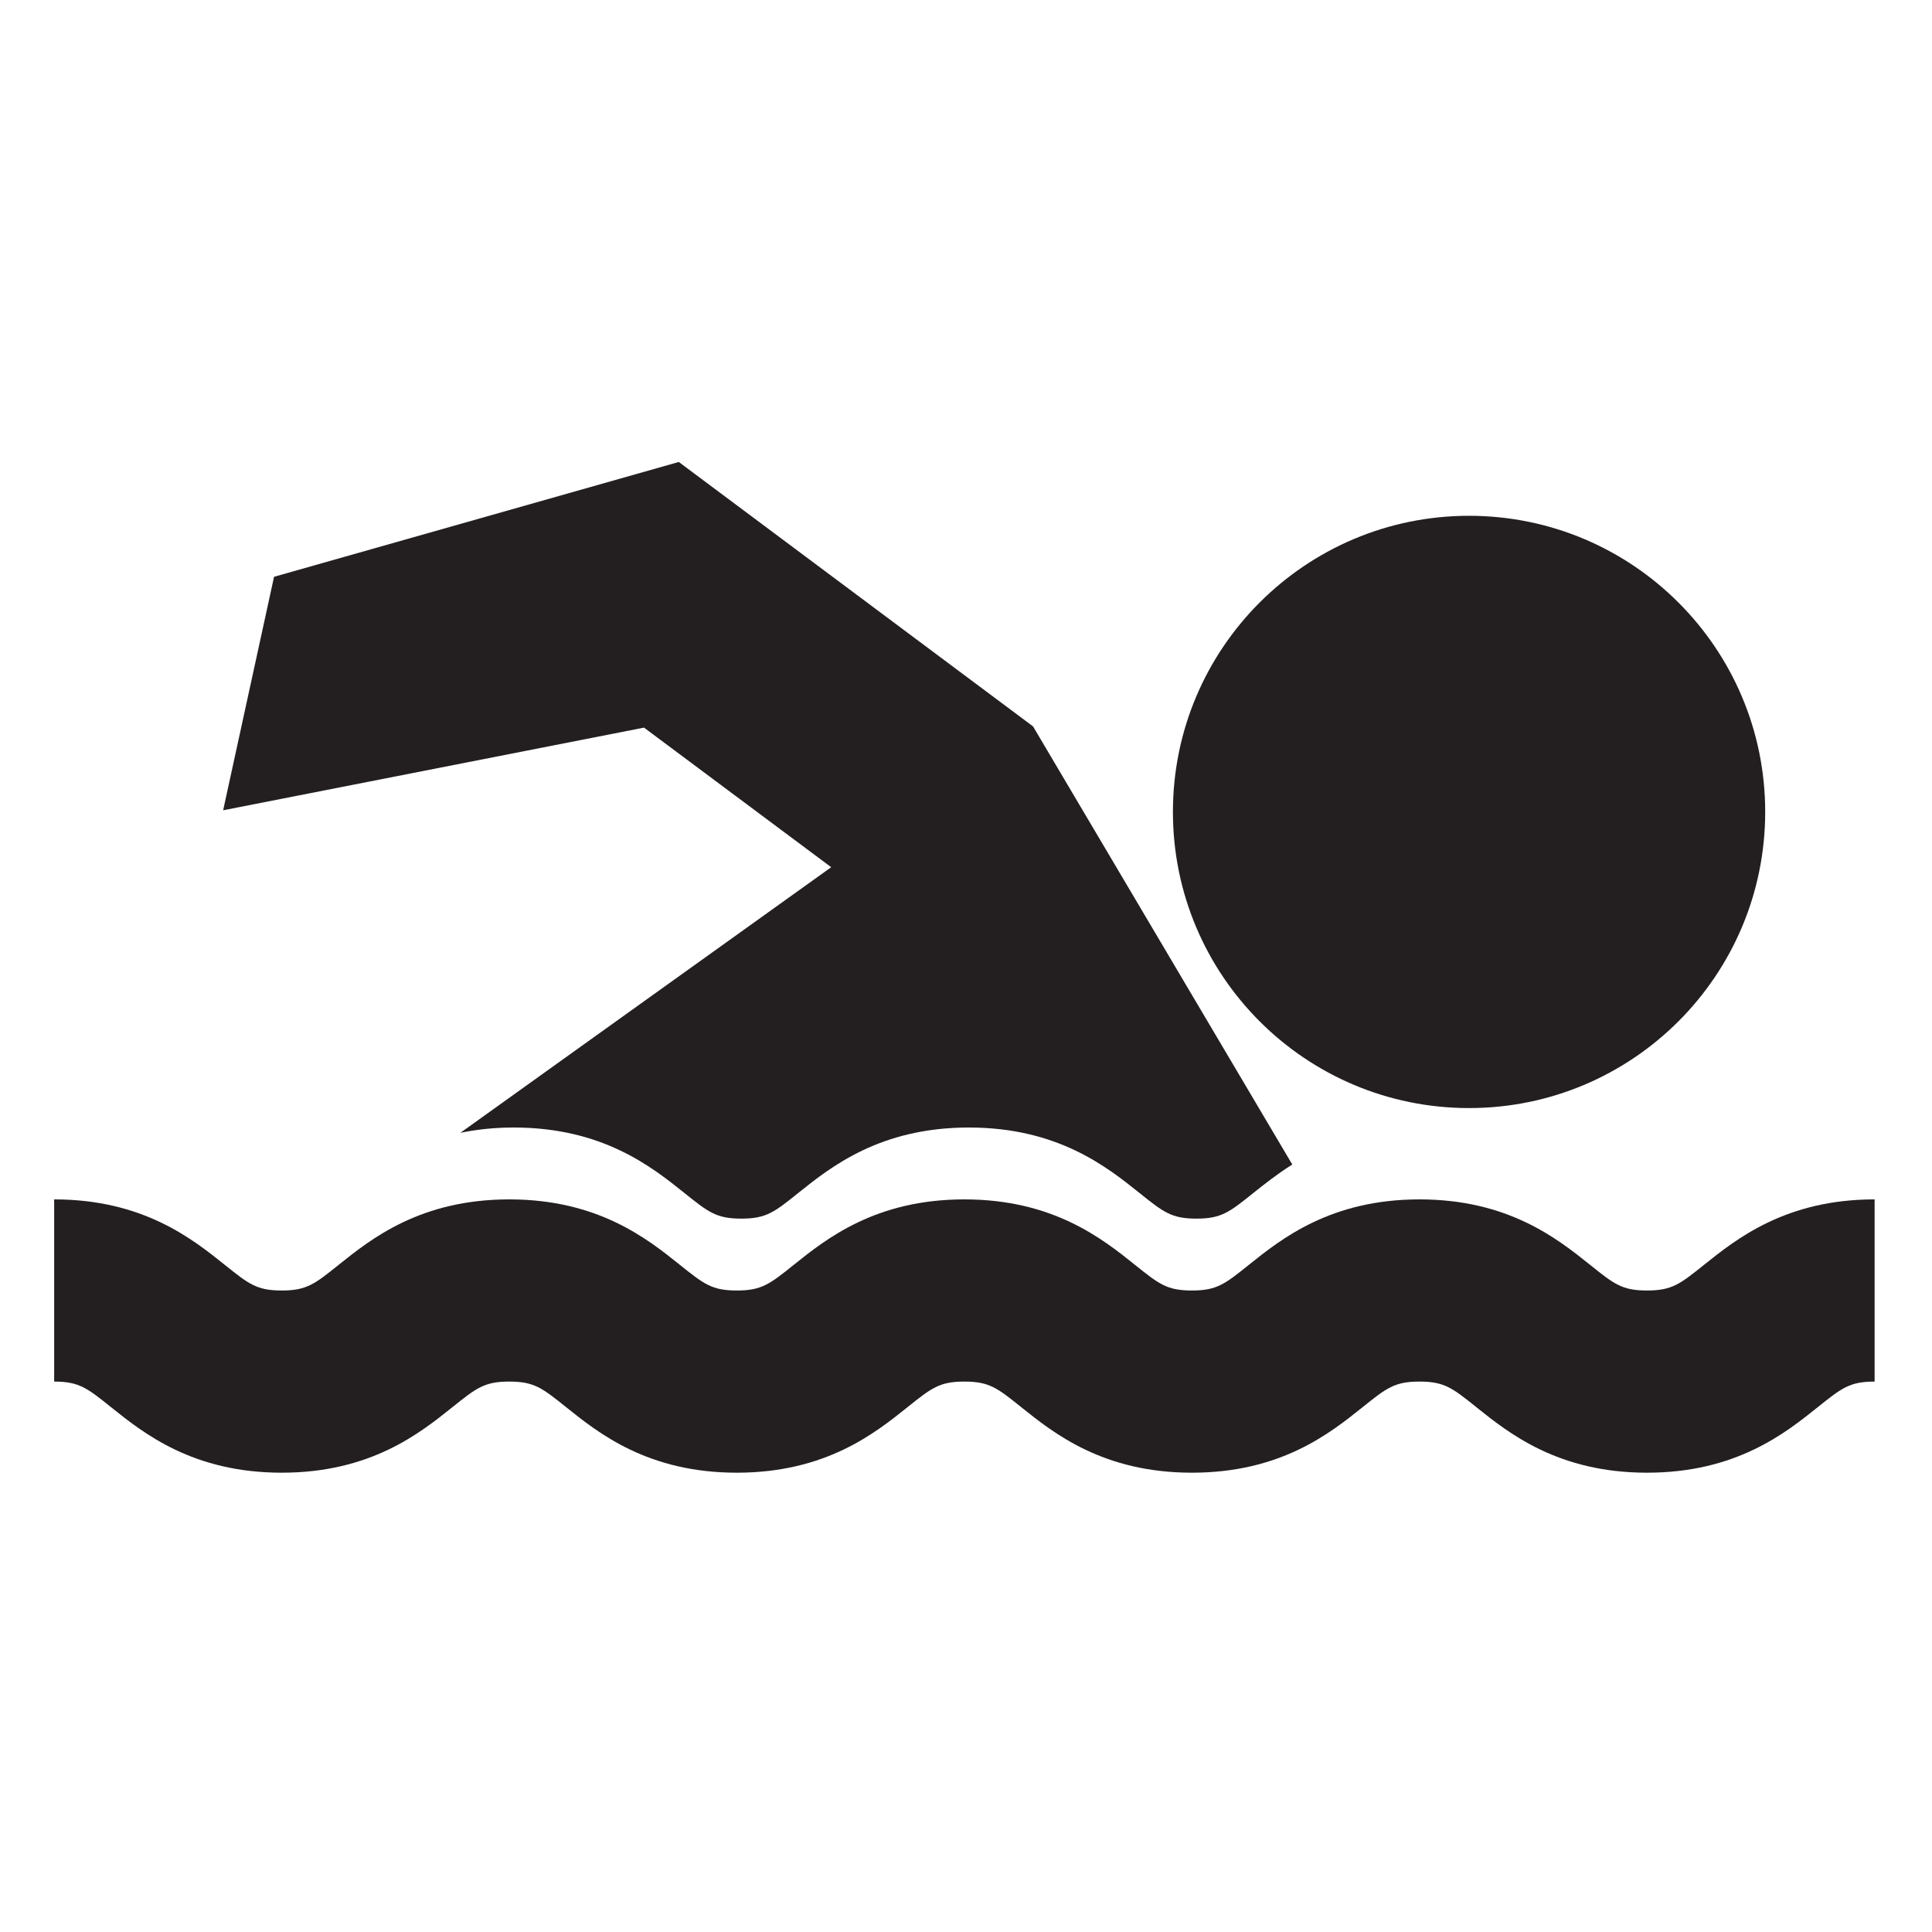
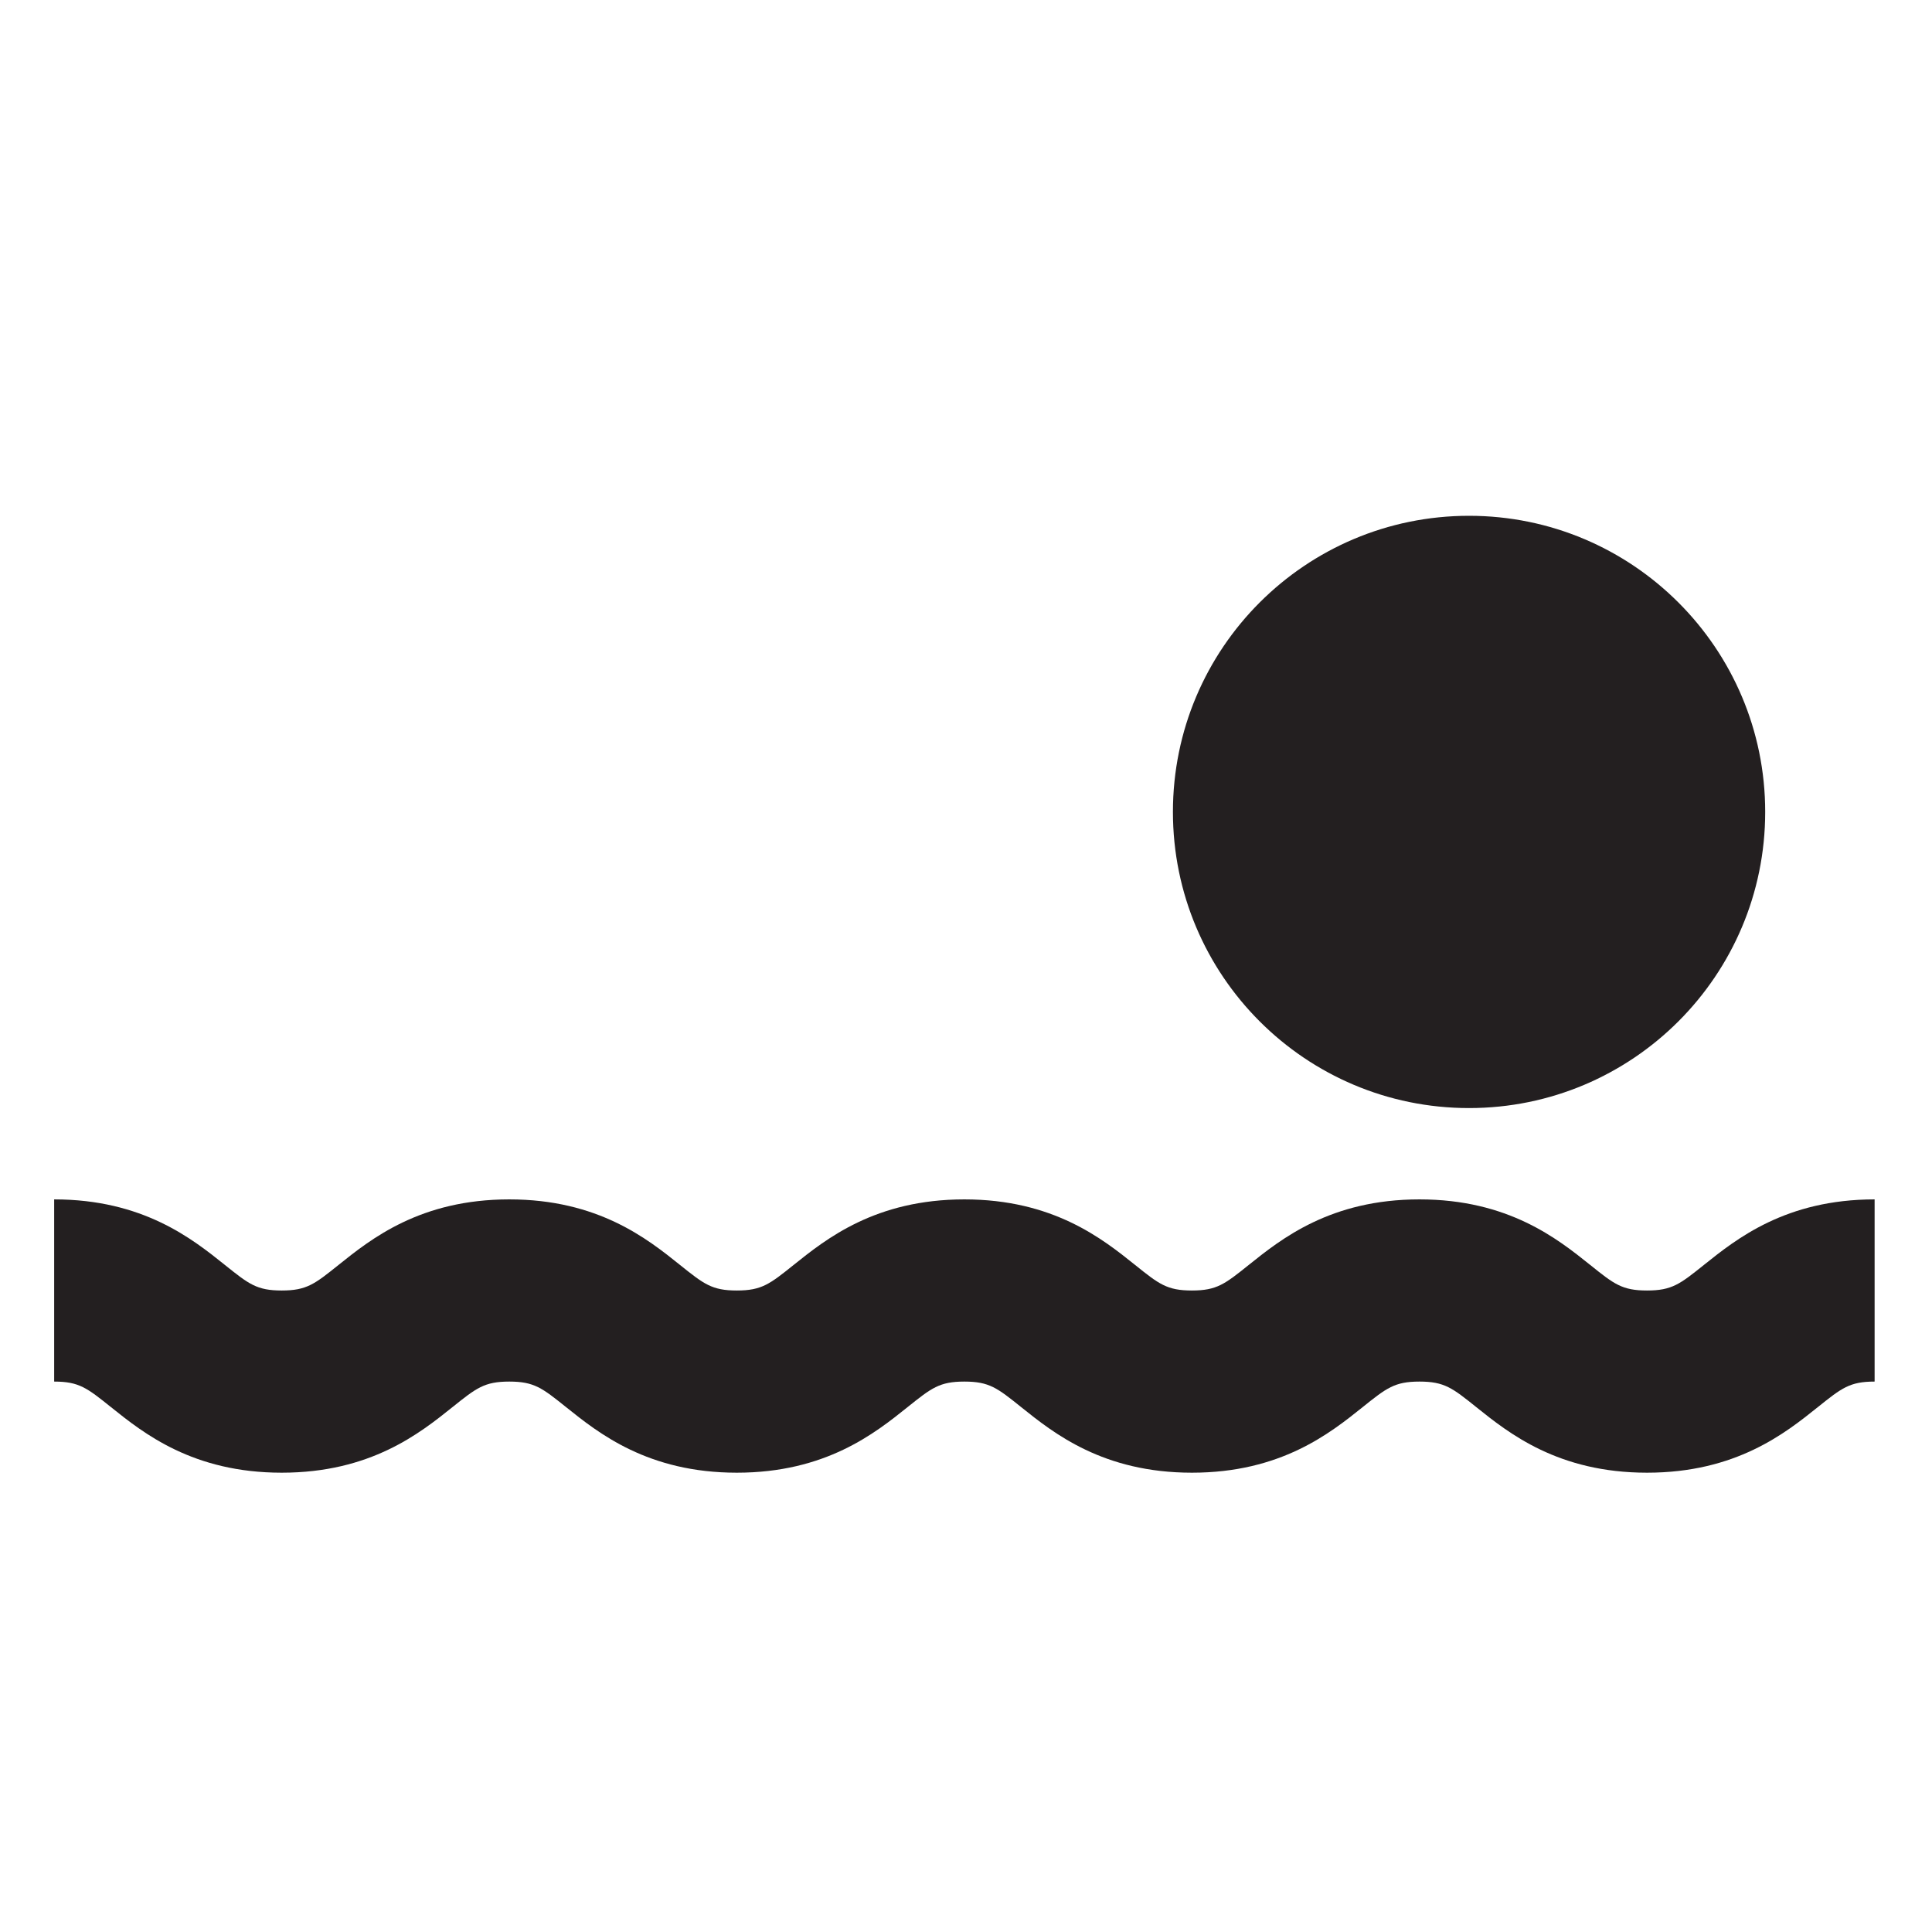
<svg xmlns="http://www.w3.org/2000/svg" version="1.1" id="Capa_1" x="0px" y="0px" viewBox="0 0 390.56 390.56" style="enable-background:new 0 0 390.56 390.56;" xml:space="preserve">
  <style type="text/css">
	.st0{fill:#231F20;}
</style>
  <g>
-     <path class="st0" d="M356.84,164.13c0,33.06-26.8,59.87-59.87,59.87s-59.86-26.8-59.86-59.87c0-33.06,26.8-59.86,59.86-59.86   S356.84,131.07,356.84,164.13L356.84,164.13z M356.84,164.13" />
-     <path class="st0" d="M168.03,175.31L93.07,229c3.24-0.66,6.81-1.07,10.79-1.07c17.96,0,27.92,7.97,34.51,13.25   c4.83,3.87,6.45,5.17,11.49,5.17c5.04,0,6.66-1.3,11.49-5.17c6.59-5.28,16.55-13.25,34.51-13.25c17.97,0,27.92,7.97,34.51,13.25   c4.83,3.87,6.46,5.17,11.49,5.17c5.04,0,6.66-1.3,11.49-5.17c2.2-1.76,4.78-3.81,7.89-5.77l-52.41-88.57l-71.61-53.45l-81.82,23.21   l-10.29,47.2l85.08-16.71L168.03,175.31z M168.03,175.31" />
+     <path class="st0" d="M356.84,164.13c0,33.06-26.8,59.87-59.87,59.87s-59.86-26.8-59.86-59.87c0-33.06,26.8-59.86,59.86-59.86   S356.84,131.07,356.84,164.13L356.84,164.13z " />
    <path class="st0" d="M344.45,255.71c-4.83,3.87-6.46,5.17-11.5,5.17c-5.04,0-6.67-1.3-11.49-5.17   c-6.59-5.28-16.55-13.25-34.51-13.25c-17.97,0-27.92,7.97-34.51,13.25c-4.83,3.87-6.46,5.17-11.49,5.17   c-5.04,0-6.67-1.3-11.49-5.17c-6.59-5.28-16.55-13.25-34.51-13.25c-17.97,0-27.92,7.97-34.51,13.25   c-4.83,3.87-6.46,5.17-11.49,5.17c-5.03,0-6.66-1.3-11.49-5.17c-6.59-5.28-16.54-13.25-34.51-13.25s-27.92,7.97-34.51,13.25   c-4.83,3.87-6.45,5.17-11.49,5.17c-5.04,0-6.66-1.3-11.49-5.17c-6.59-5.28-16.55-13.25-34.51-13.25v36.83   c5.04,0,6.66,1.3,11.49,5.17c6.59,5.28,16.55,13.25,34.51,13.25c17.97,0,27.92-7.97,34.51-13.25c4.83-3.87,6.46-5.17,11.49-5.17   c5.04,0,6.66,1.3,11.49,5.17c6.59,5.28,16.55,13.25,34.51,13.25s27.92-7.97,34.51-13.25c4.83-3.87,6.46-5.17,11.49-5.17   c5.04,0,6.67,1.3,11.49,5.17c6.59,5.28,16.55,13.25,34.51,13.25c17.97,0,27.92-7.97,34.51-13.25c4.83-3.87,6.46-5.17,11.49-5.17   c5.04,0,6.67,1.3,11.49,5.17c6.59,5.28,16.55,13.25,34.51,13.25c17.97,0,27.93-7.97,34.52-13.25c4.83-3.87,6.46-5.17,11.49-5.17   v-36.83C361,242.46,351.05,250.43,344.45,255.71L344.45,255.71z" />
  </g>
</svg>